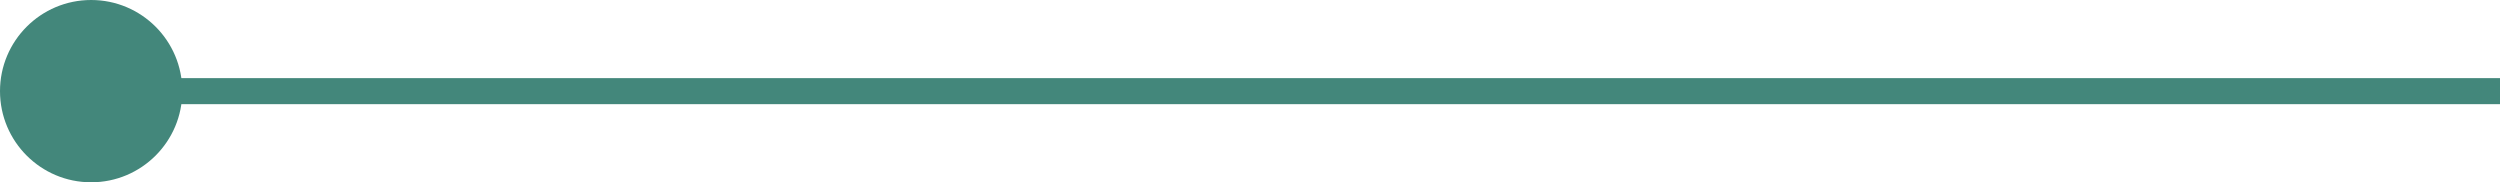
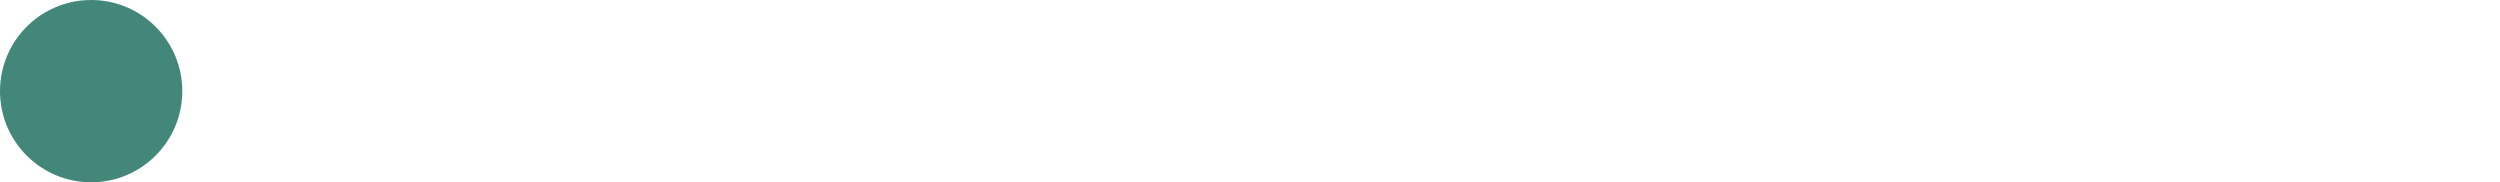
<svg xmlns="http://www.w3.org/2000/svg" width="96" height="7" viewBox="0 0 96 7">
  <g id="グループ_423" data-name="グループ 423" transform="translate(-1170 -816)">
-     <line id="線_8" data-name="線 8" x2="95.5" transform="translate(1170.5 819.5)" fill="none" stroke="#43877b" stroke-width="1" />
    <circle id="楕円形_16" data-name="楕円形 16" cx="3.5" cy="3.5" r="3.5" transform="translate(1170 816)" fill="#43877b" />
  </g>
</svg>